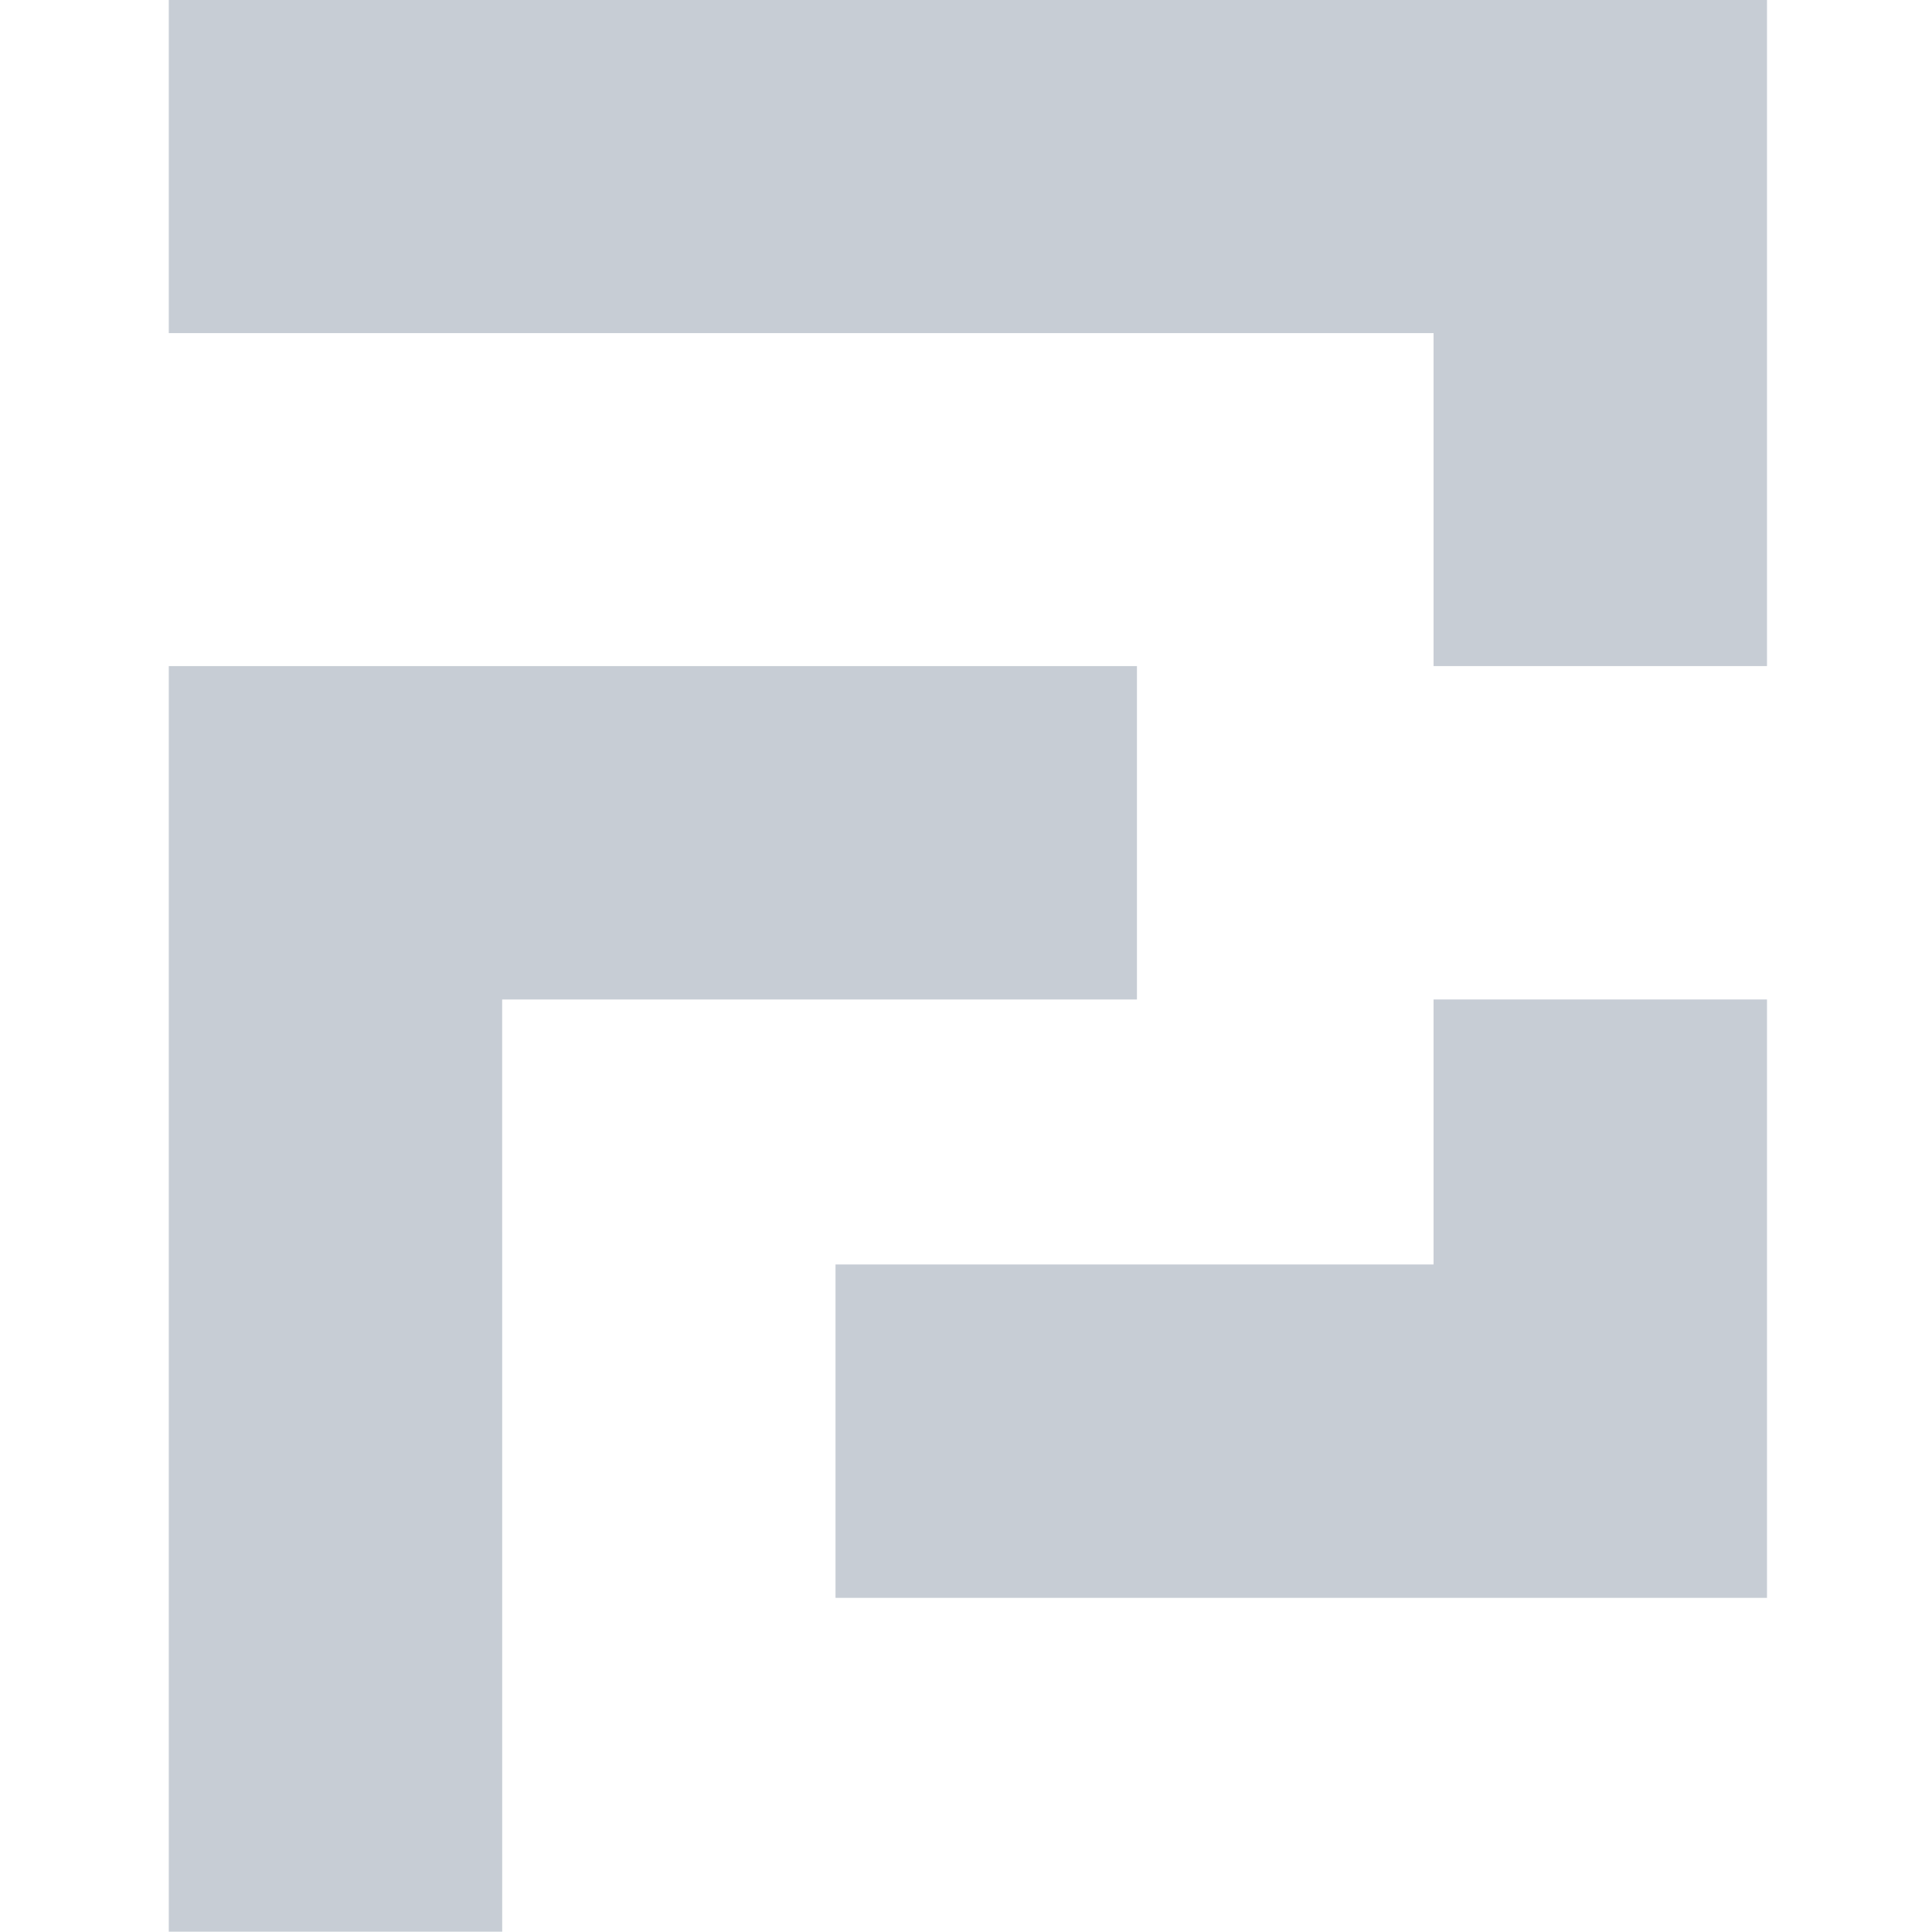
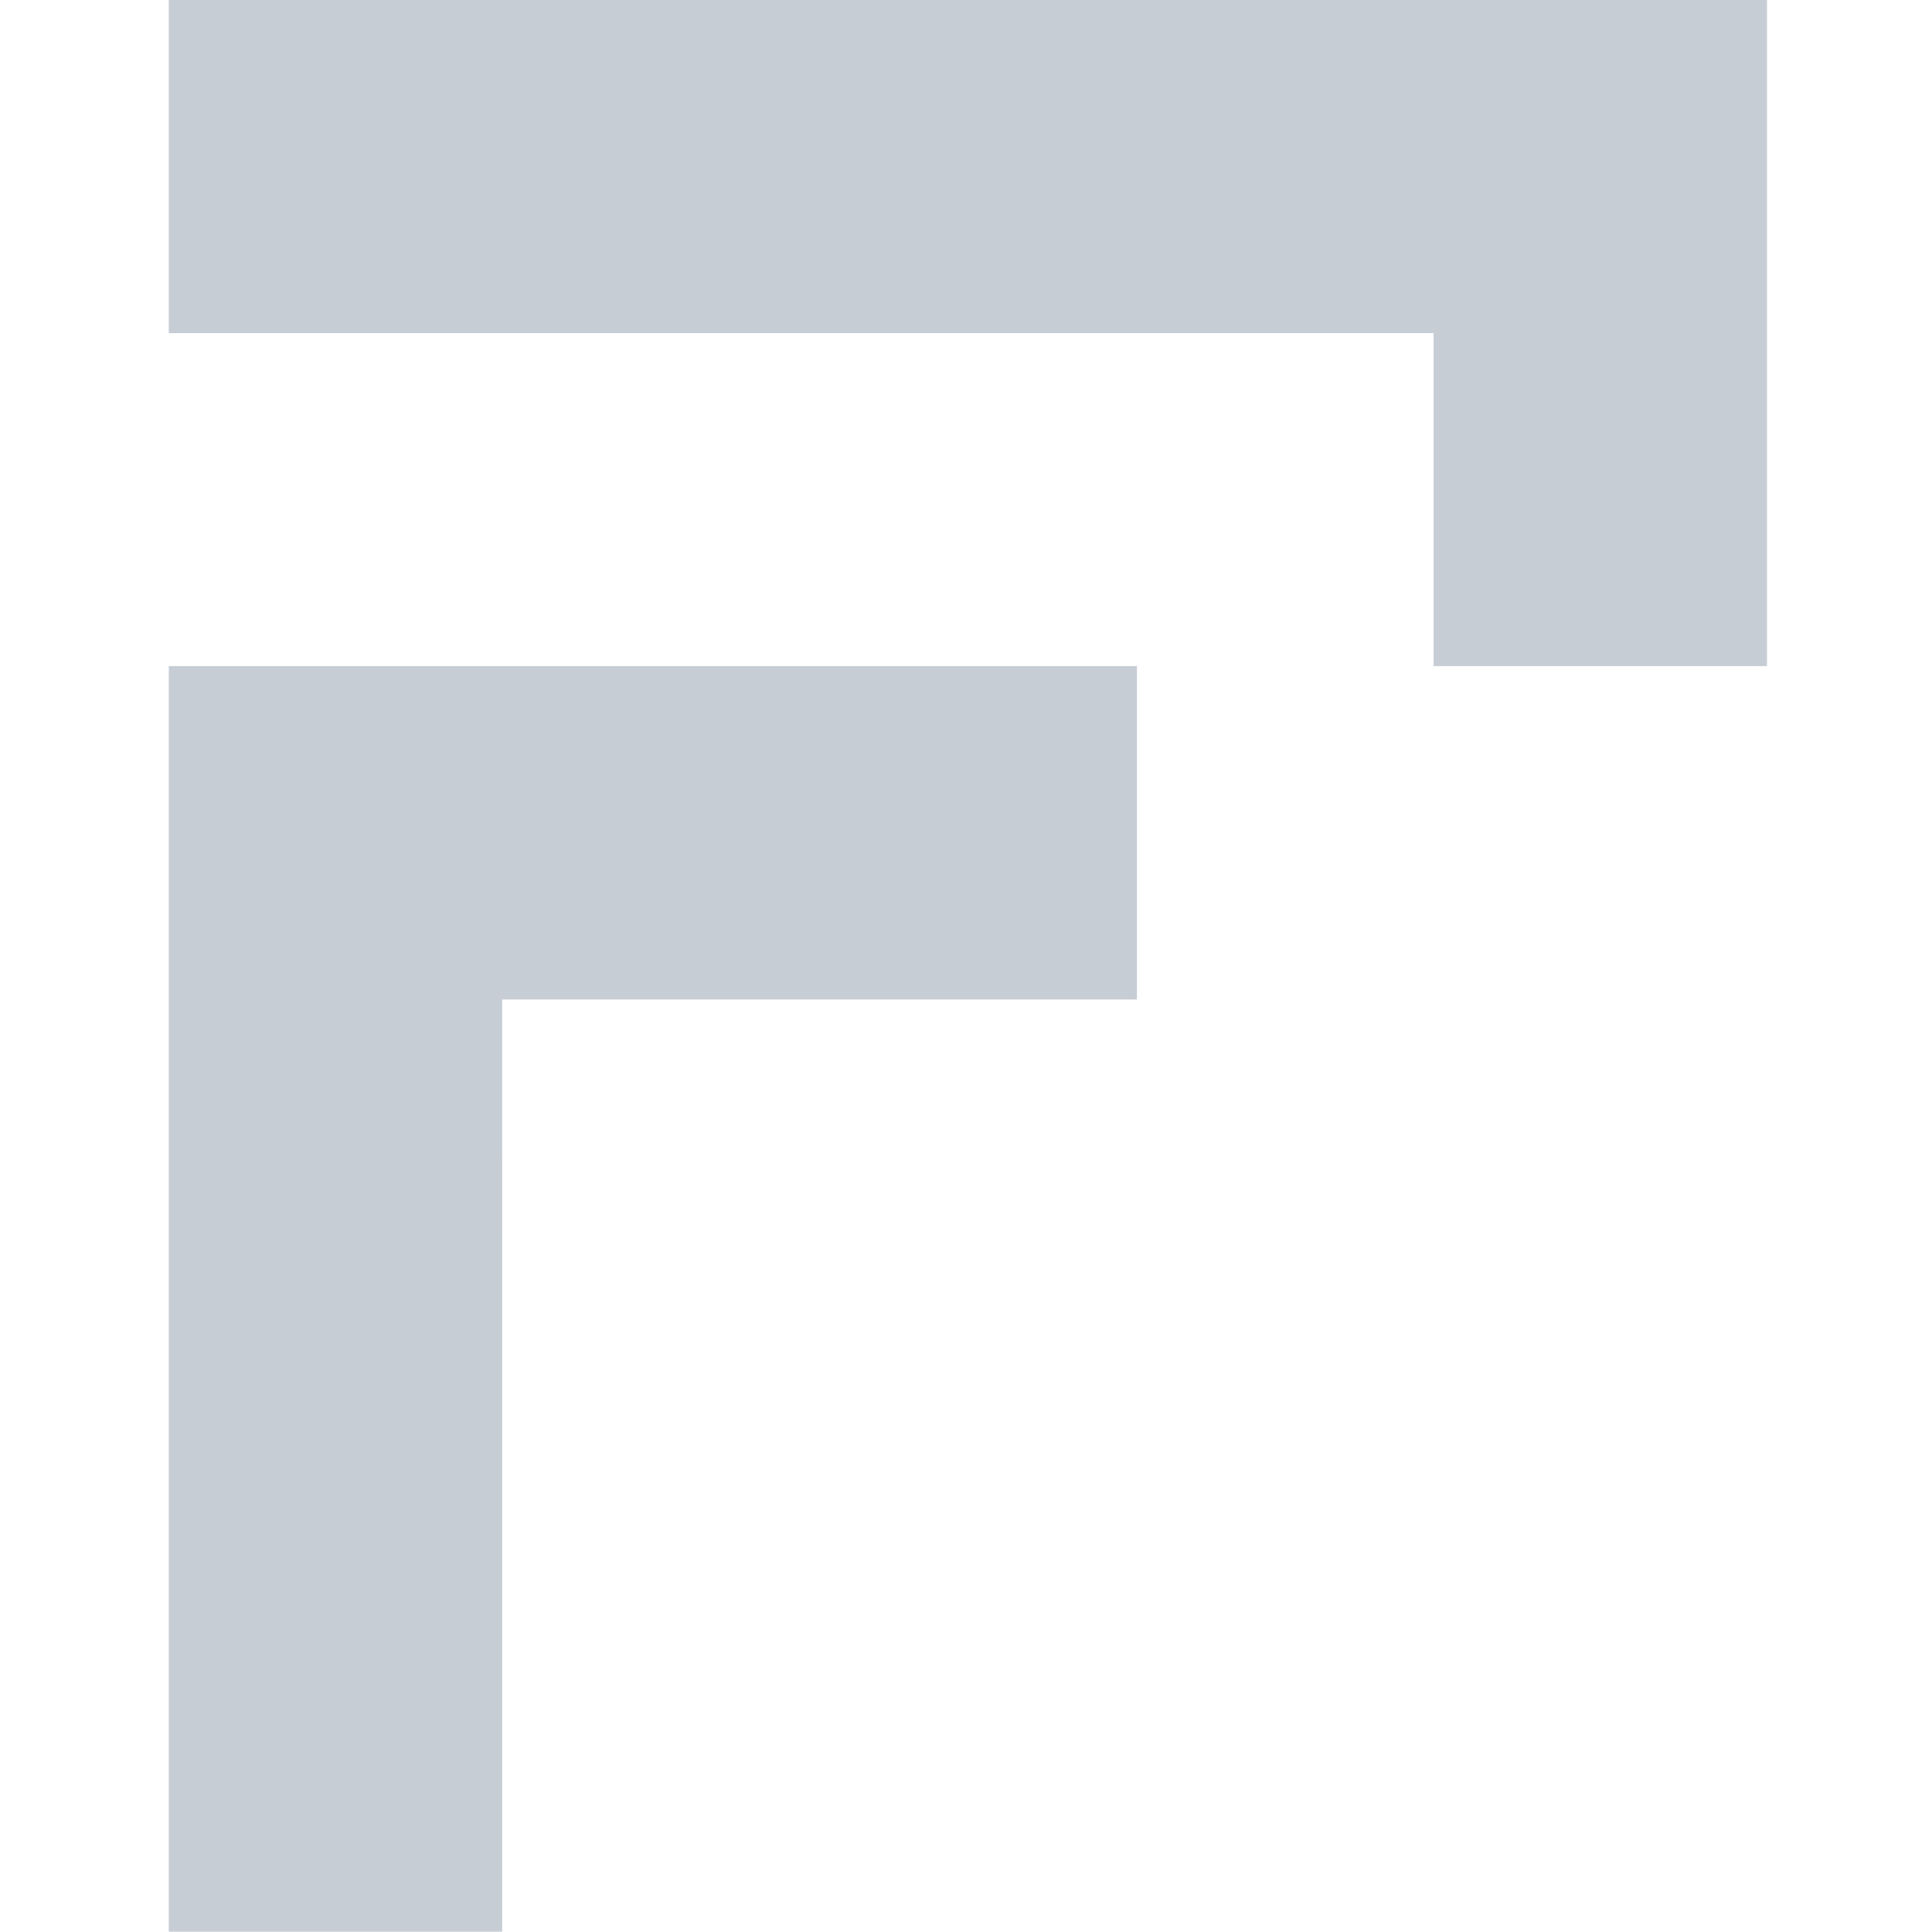
<svg xmlns="http://www.w3.org/2000/svg" id="Camada_1" x="0px" y="0px" viewBox="0 0 512 512" style="enable-background:new 0 0 512 512;" xml:space="preserve">
  <style type="text/css">	.st0{fill:#C7CDD5;}</style>
  <g>
    <polygon class="st0" points="44.73,-0.08 44.73,88.28 379.91,88.28 379.91,176.52 468.27,176.52 468.27,-0.08  " />
-     <polygon class="st0" points="379.91,264.87 379.91,335.1 221.42,335.1 221.42,423.45 468.27,423.45 468.27,264.87 393.51,264.87    " />
    <polygon class="st0" points="44.73,176.52 44.73,511.92 133.09,511.92 133.08,264.87 247.78,264.87 301.3,264.87 301.3,176.52  " />
  </g>
</svg>